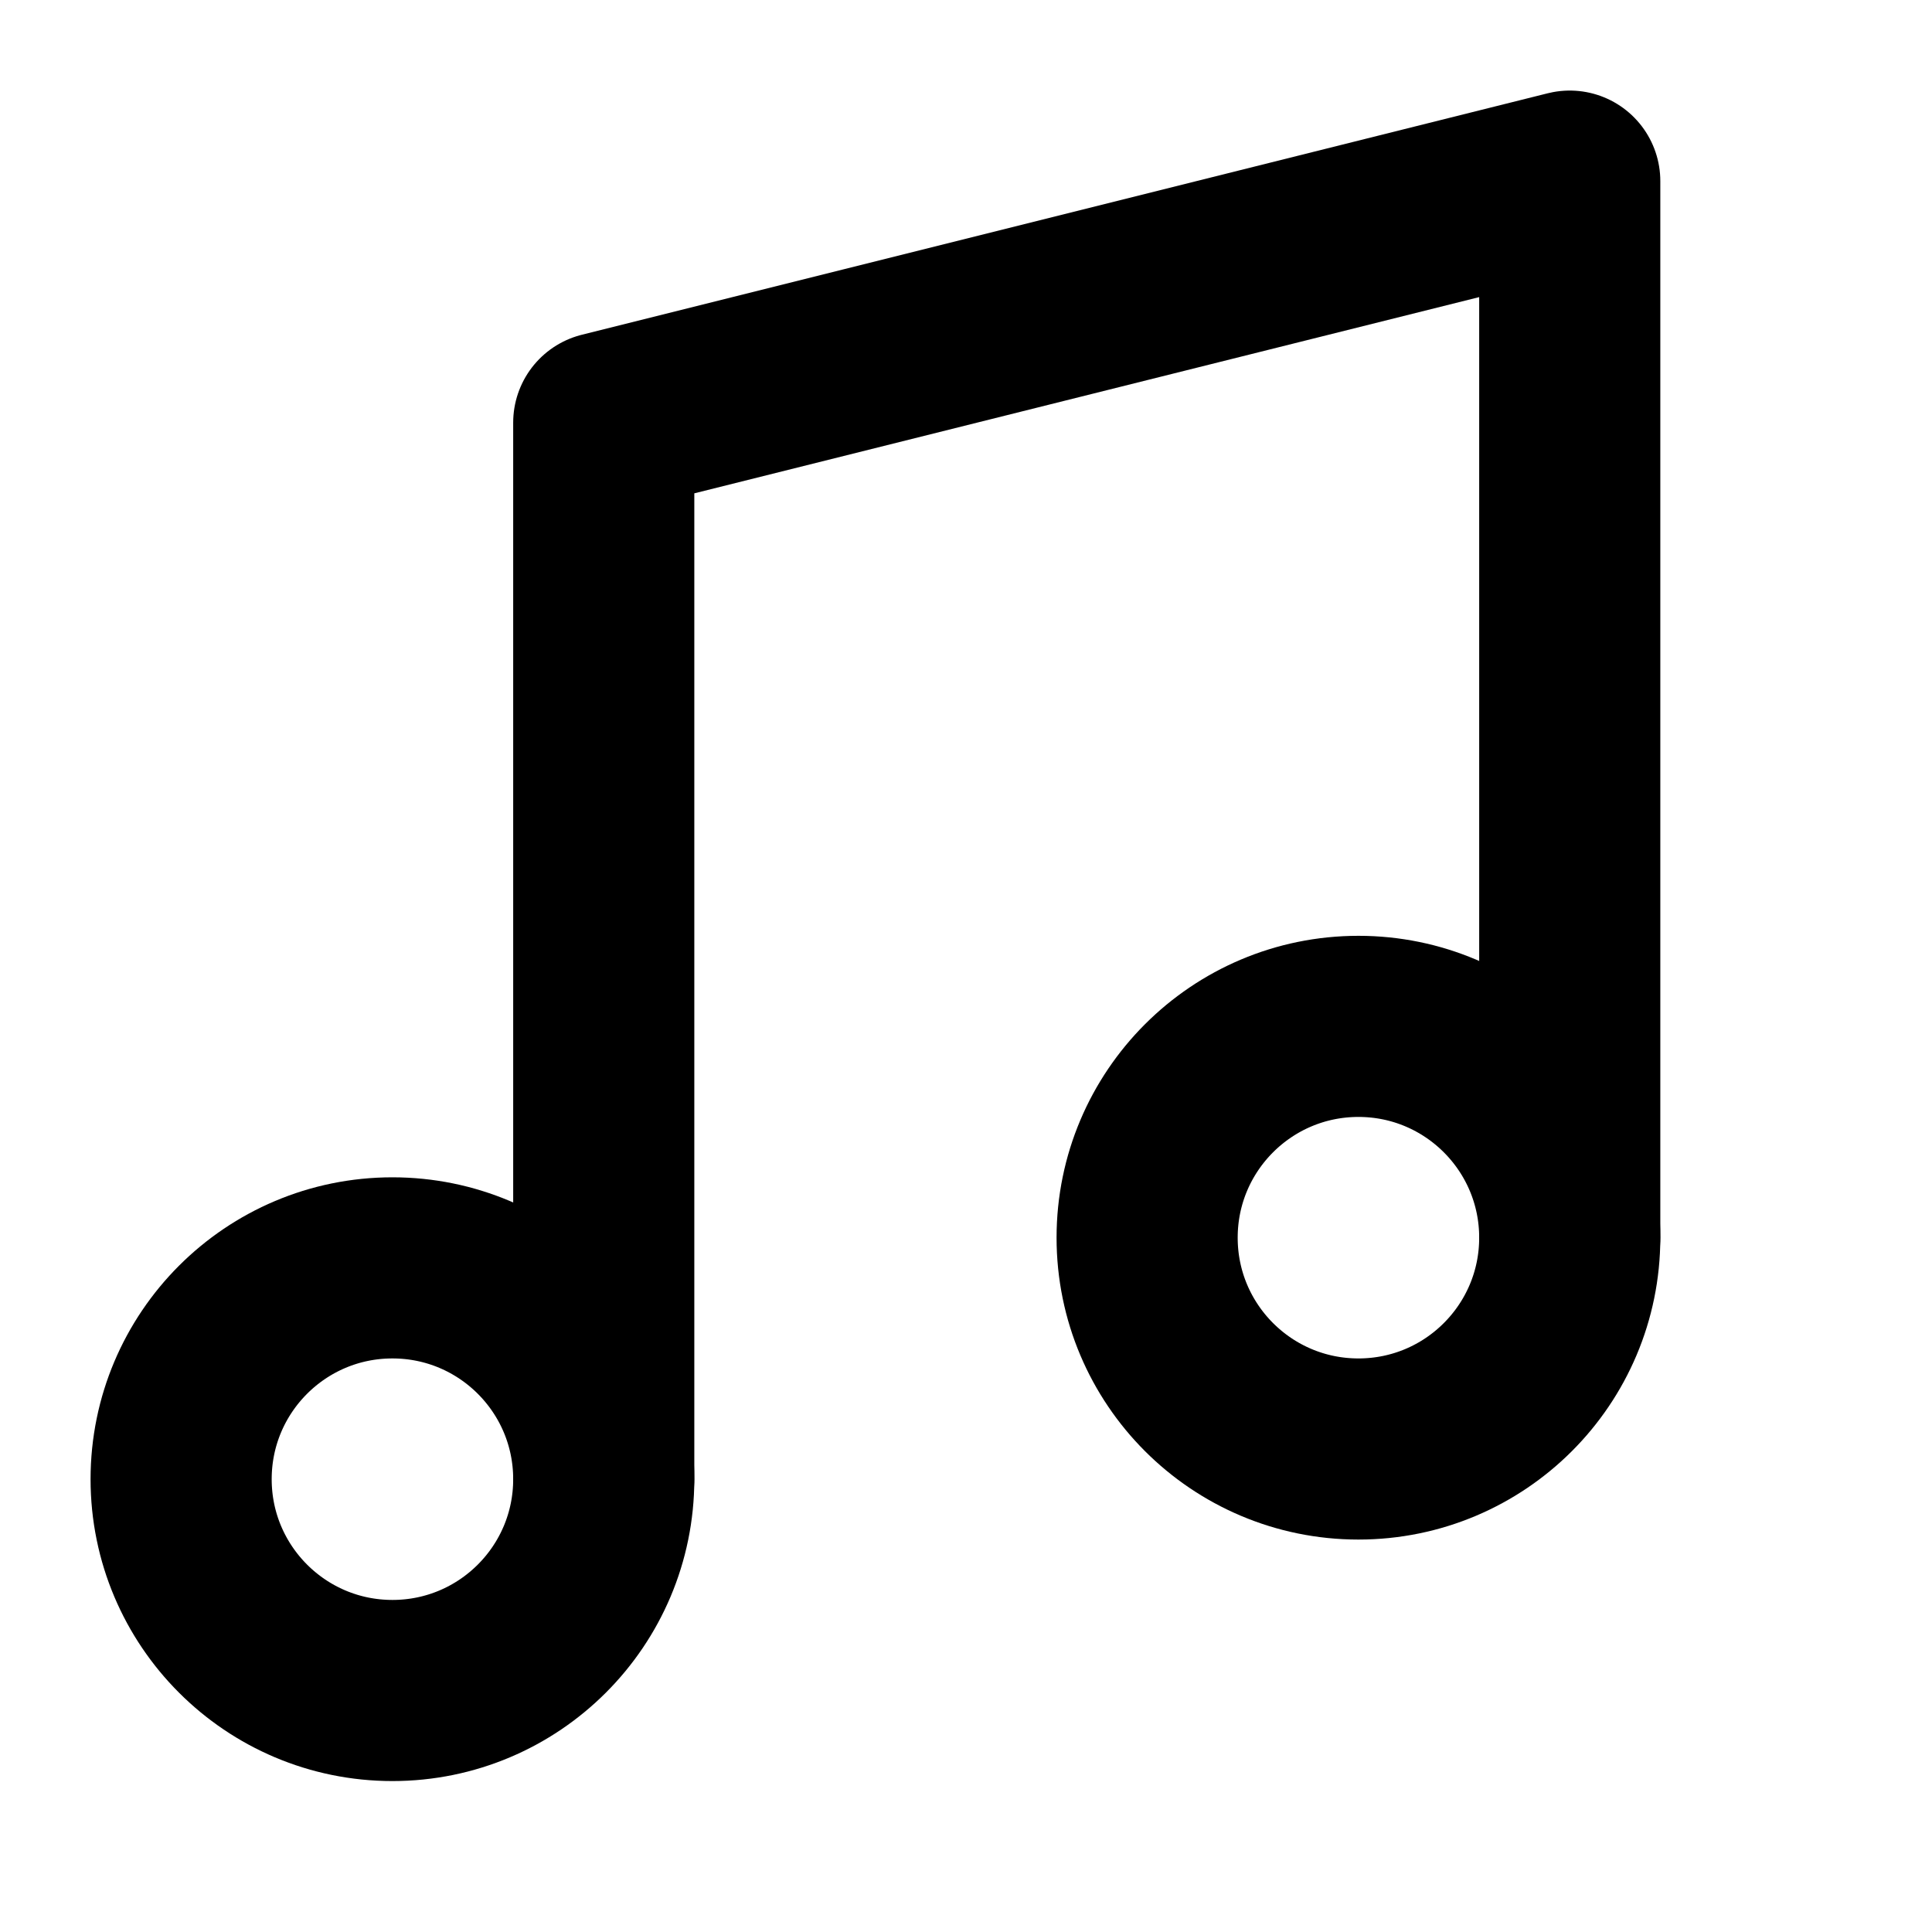
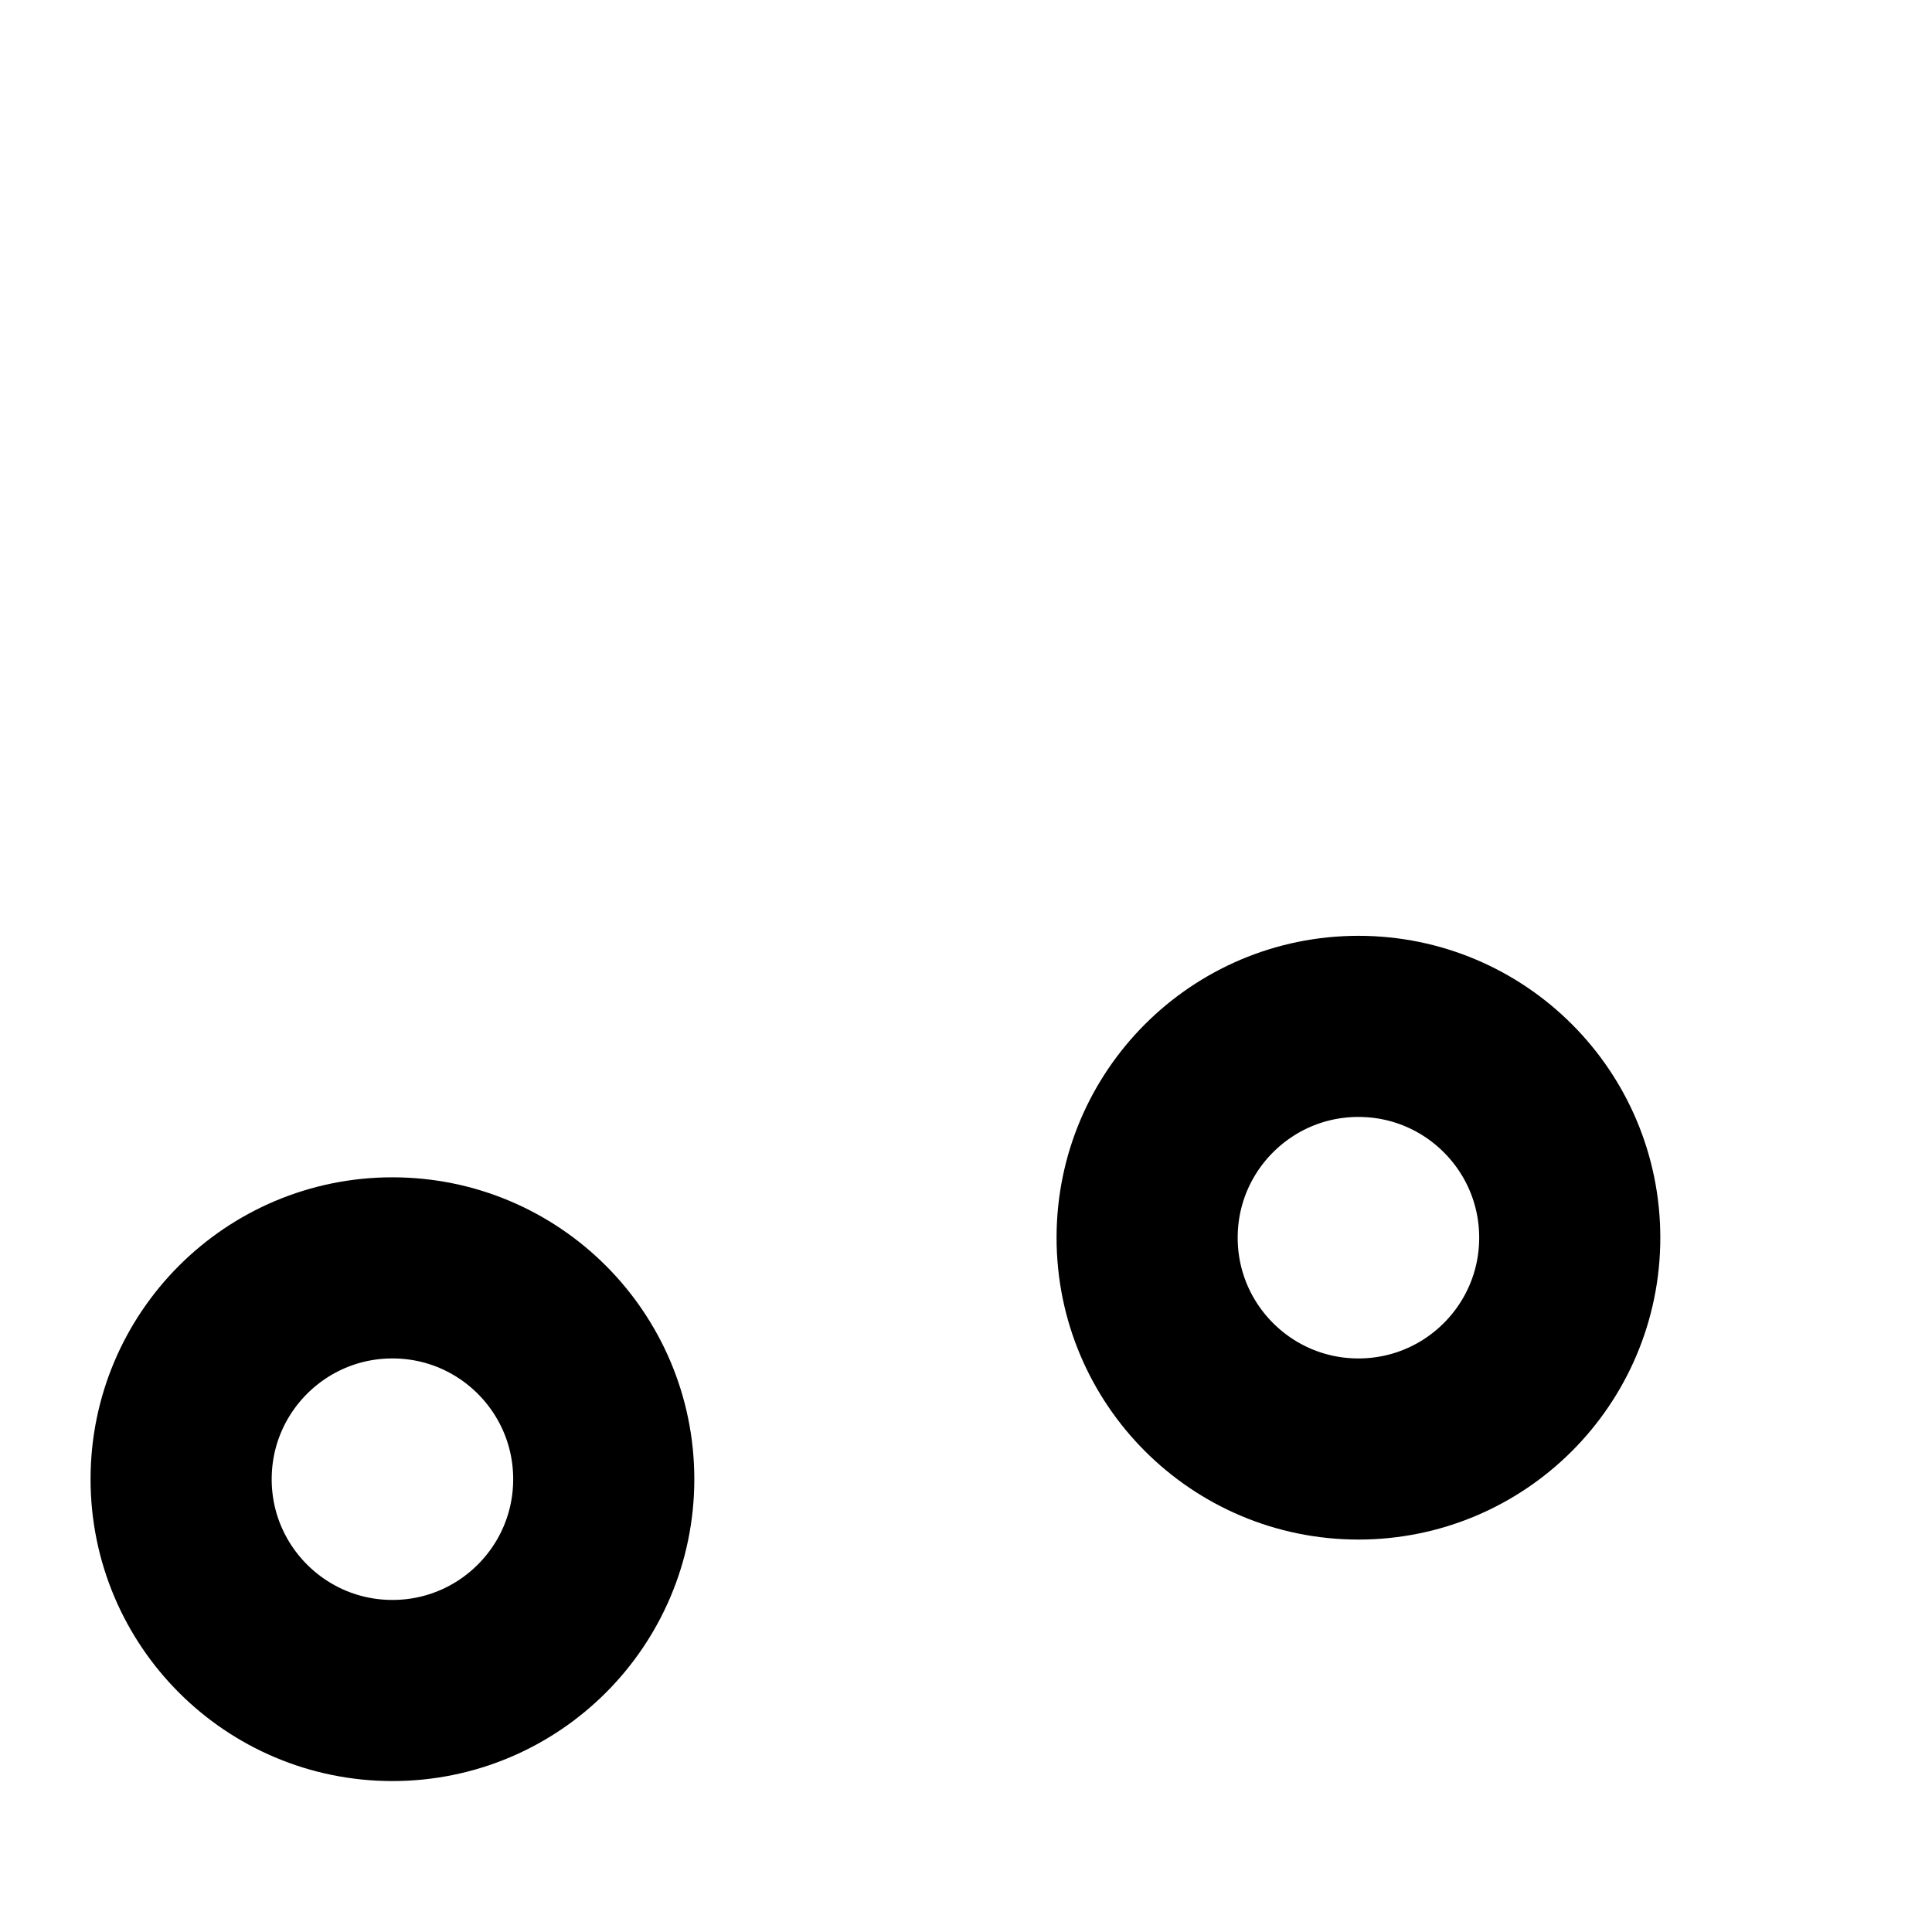
<svg xmlns="http://www.w3.org/2000/svg" viewBox="0 0 256 256">
  <rect width="256" height="256" fill="none" />
  <circle cx="180" cy="164" r="28" fill="none" stroke="currentColor" stroke-linecap="round" stroke-linejoin="round" stroke-width="24" />
  <circle cx="52" cy="196" r="28" fill="none" stroke="currentColor" stroke-linecap="round" stroke-linejoin="round" stroke-width="24" />
-   <polyline points="80 196 80 56 208 24 208 164" fill="none" stroke="currentColor" stroke-linecap="round" stroke-linejoin="round" stroke-width="24" />
</svg>